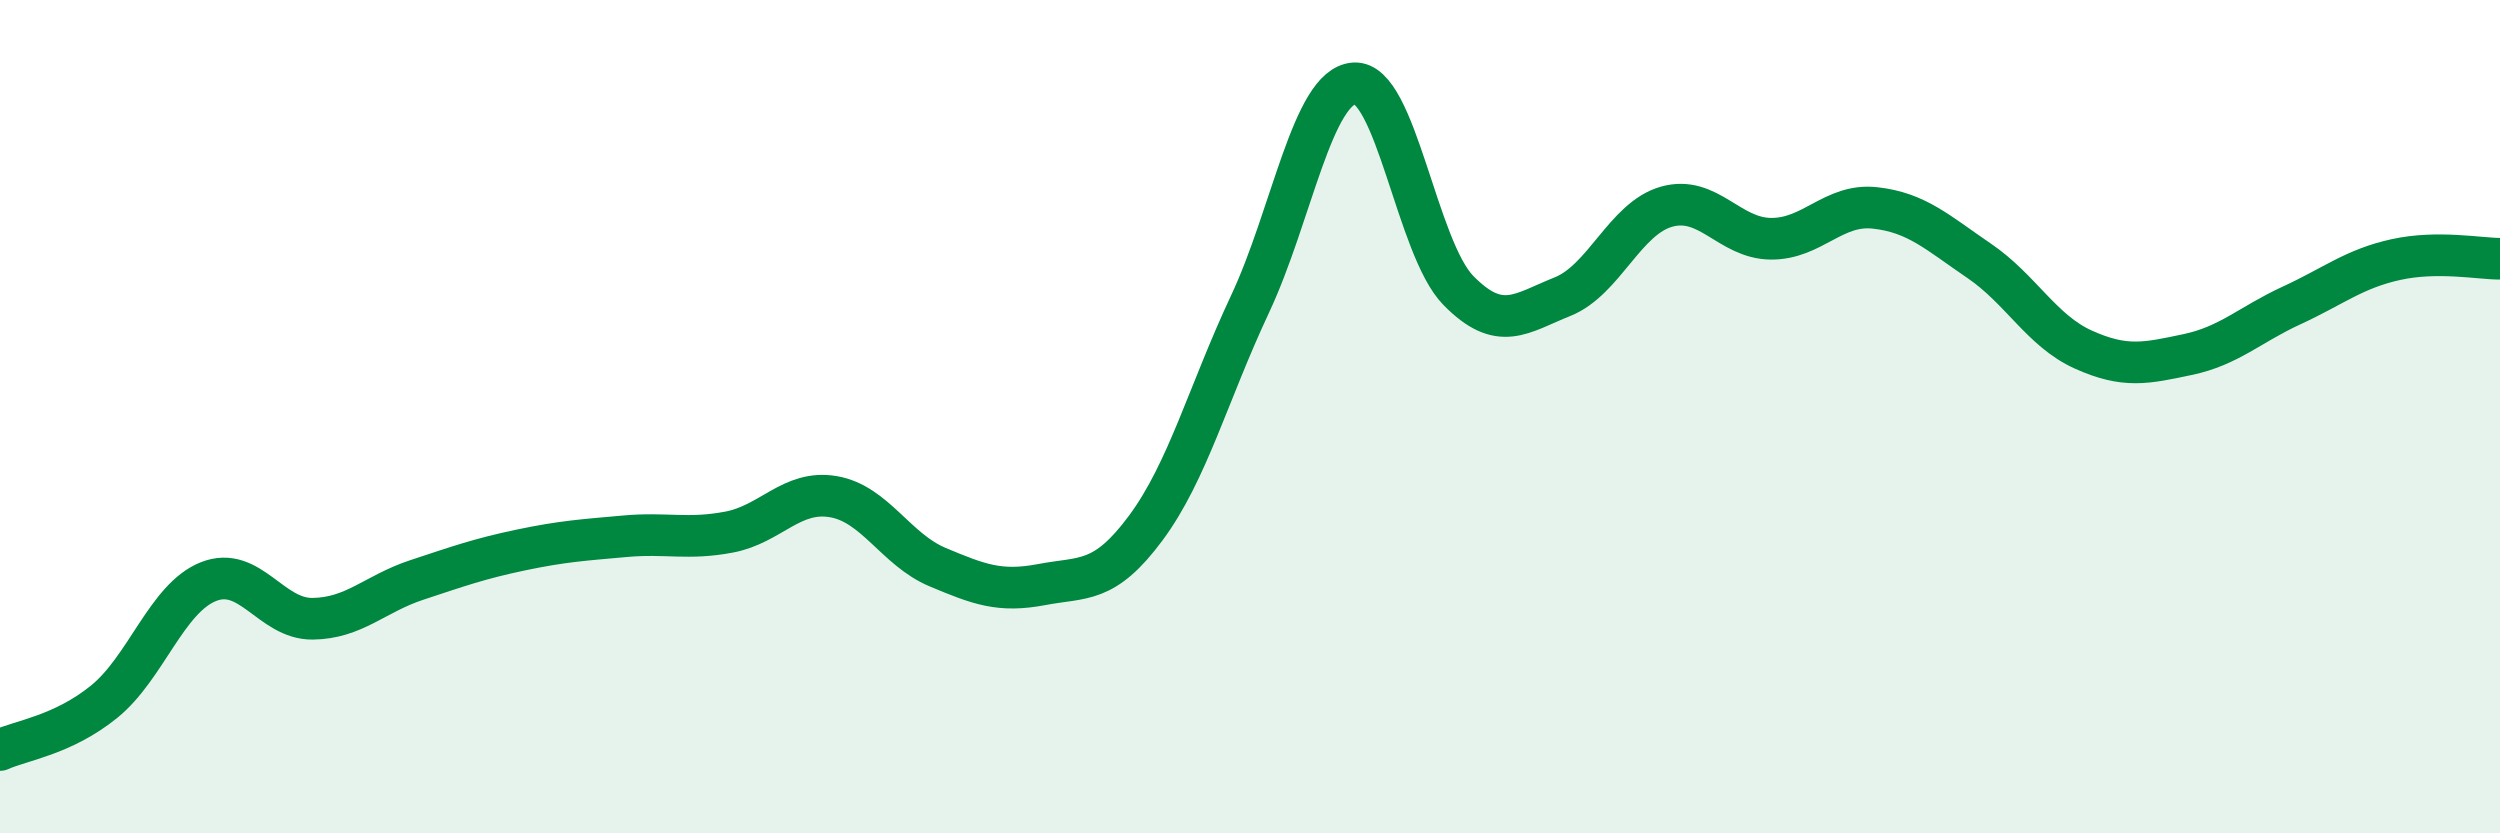
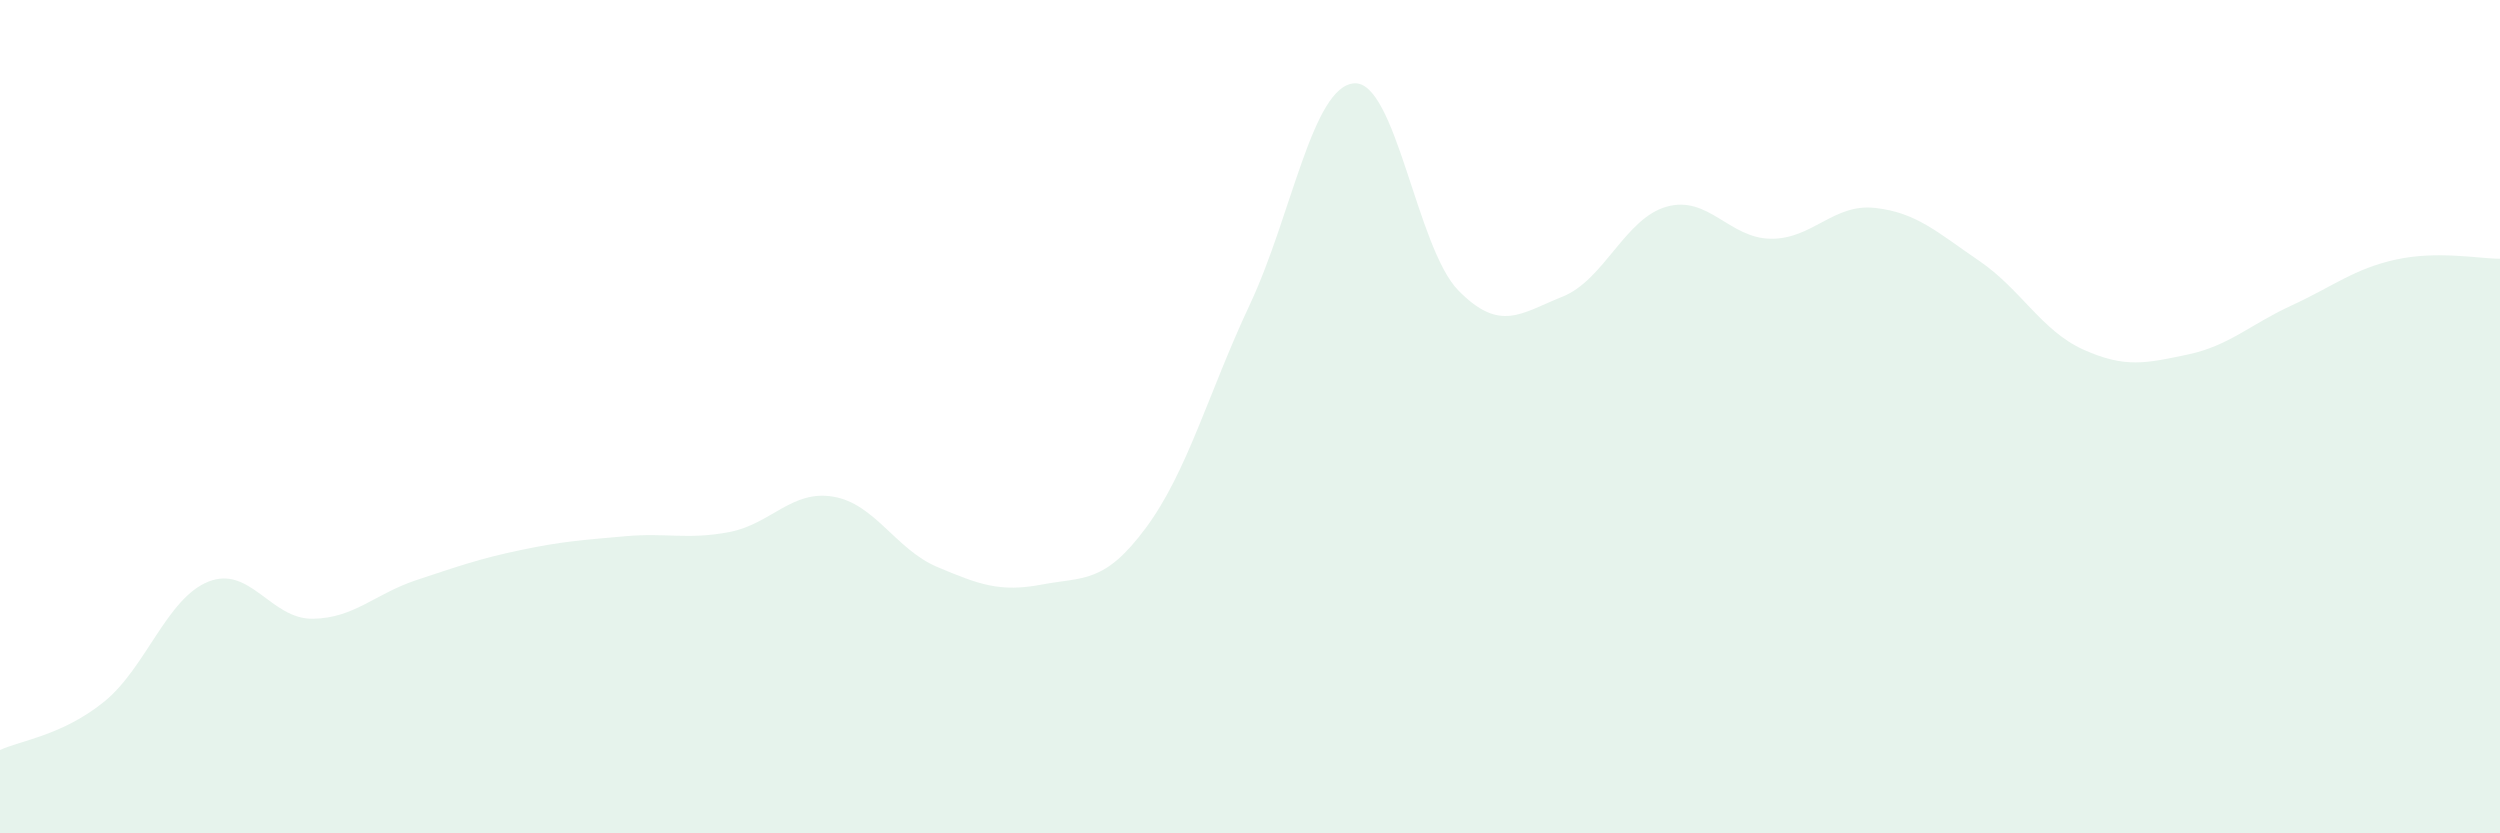
<svg xmlns="http://www.w3.org/2000/svg" width="60" height="20" viewBox="0 0 60 20">
  <path d="M 0,18 C 0.5,17.77 1.5,17.65 2.5,16.84 C 3.5,16.03 4,14.36 5,13.96 C 6,13.56 6.5,14.86 7.5,14.85 C 8.5,14.84 9,14.25 10,13.92 C 11,13.59 11.5,13.41 12.5,13.2 C 13.5,12.99 14,12.96 15,12.87 C 16,12.78 16.5,12.96 17.5,12.77 C 18.5,12.58 19,11.75 20,11.92 C 21,12.09 21.5,13.19 22.5,13.61 C 23.5,14.03 24,14.22 25,14.03 C 26,13.84 26.5,14.02 27.5,12.67 C 28.5,11.32 29,9.43 30,7.3 C 31,5.17 31.5,2.07 32.5,2 C 33.5,1.93 34,5.95 35,6.97 C 36,7.99 36.5,7.52 37.5,7.12 C 38.5,6.72 39,5.24 40,4.96 C 41,4.68 41.5,5.72 42.5,5.73 C 43.5,5.74 44,4.88 45,4.99 C 46,5.1 46.5,5.58 47.5,6.26 C 48.5,6.94 49,7.94 50,8.39 C 51,8.84 51.5,8.72 52.5,8.51 C 53.5,8.3 54,7.79 55,7.33 C 56,6.87 56.5,6.45 57.5,6.23 C 58.5,6.01 59.5,6.21 60,6.21L60 20L0 20Z" fill="#008740" opacity="0.1" stroke-linecap="round" stroke-linejoin="round" />
-   <path d="M 0,18 C 0.5,17.77 1.5,17.65 2.5,16.84 C 3.5,16.03 4,14.36 5,13.96 C 6,13.56 6.5,14.86 7.5,14.85 C 8.5,14.84 9,14.25 10,13.92 C 11,13.59 11.5,13.41 12.5,13.2 C 13.5,12.99 14,12.96 15,12.87 C 16,12.78 16.5,12.96 17.5,12.77 C 18.5,12.58 19,11.75 20,11.92 C 21,12.09 21.5,13.19 22.5,13.61 C 23.5,14.03 24,14.22 25,14.03 C 26,13.84 26.5,14.02 27.5,12.67 C 28.5,11.32 29,9.43 30,7.3 C 31,5.17 31.5,2.07 32.5,2 C 33.5,1.93 34,5.95 35,6.97 C 36,7.99 36.5,7.52 37.5,7.12 C 38.5,6.72 39,5.24 40,4.96 C 41,4.68 41.5,5.72 42.5,5.73 C 43.5,5.74 44,4.88 45,4.99 C 46,5.1 46.5,5.58 47.5,6.26 C 48.5,6.94 49,7.94 50,8.39 C 51,8.84 51.5,8.72 52.5,8.51 C 53.5,8.3 54,7.79 55,7.33 C 56,6.87 56.5,6.45 57.5,6.23 C 58.5,6.01 59.5,6.21 60,6.21" stroke="#008740" stroke-width="1" fill="none" stroke-linecap="round" stroke-linejoin="round" />
</svg>